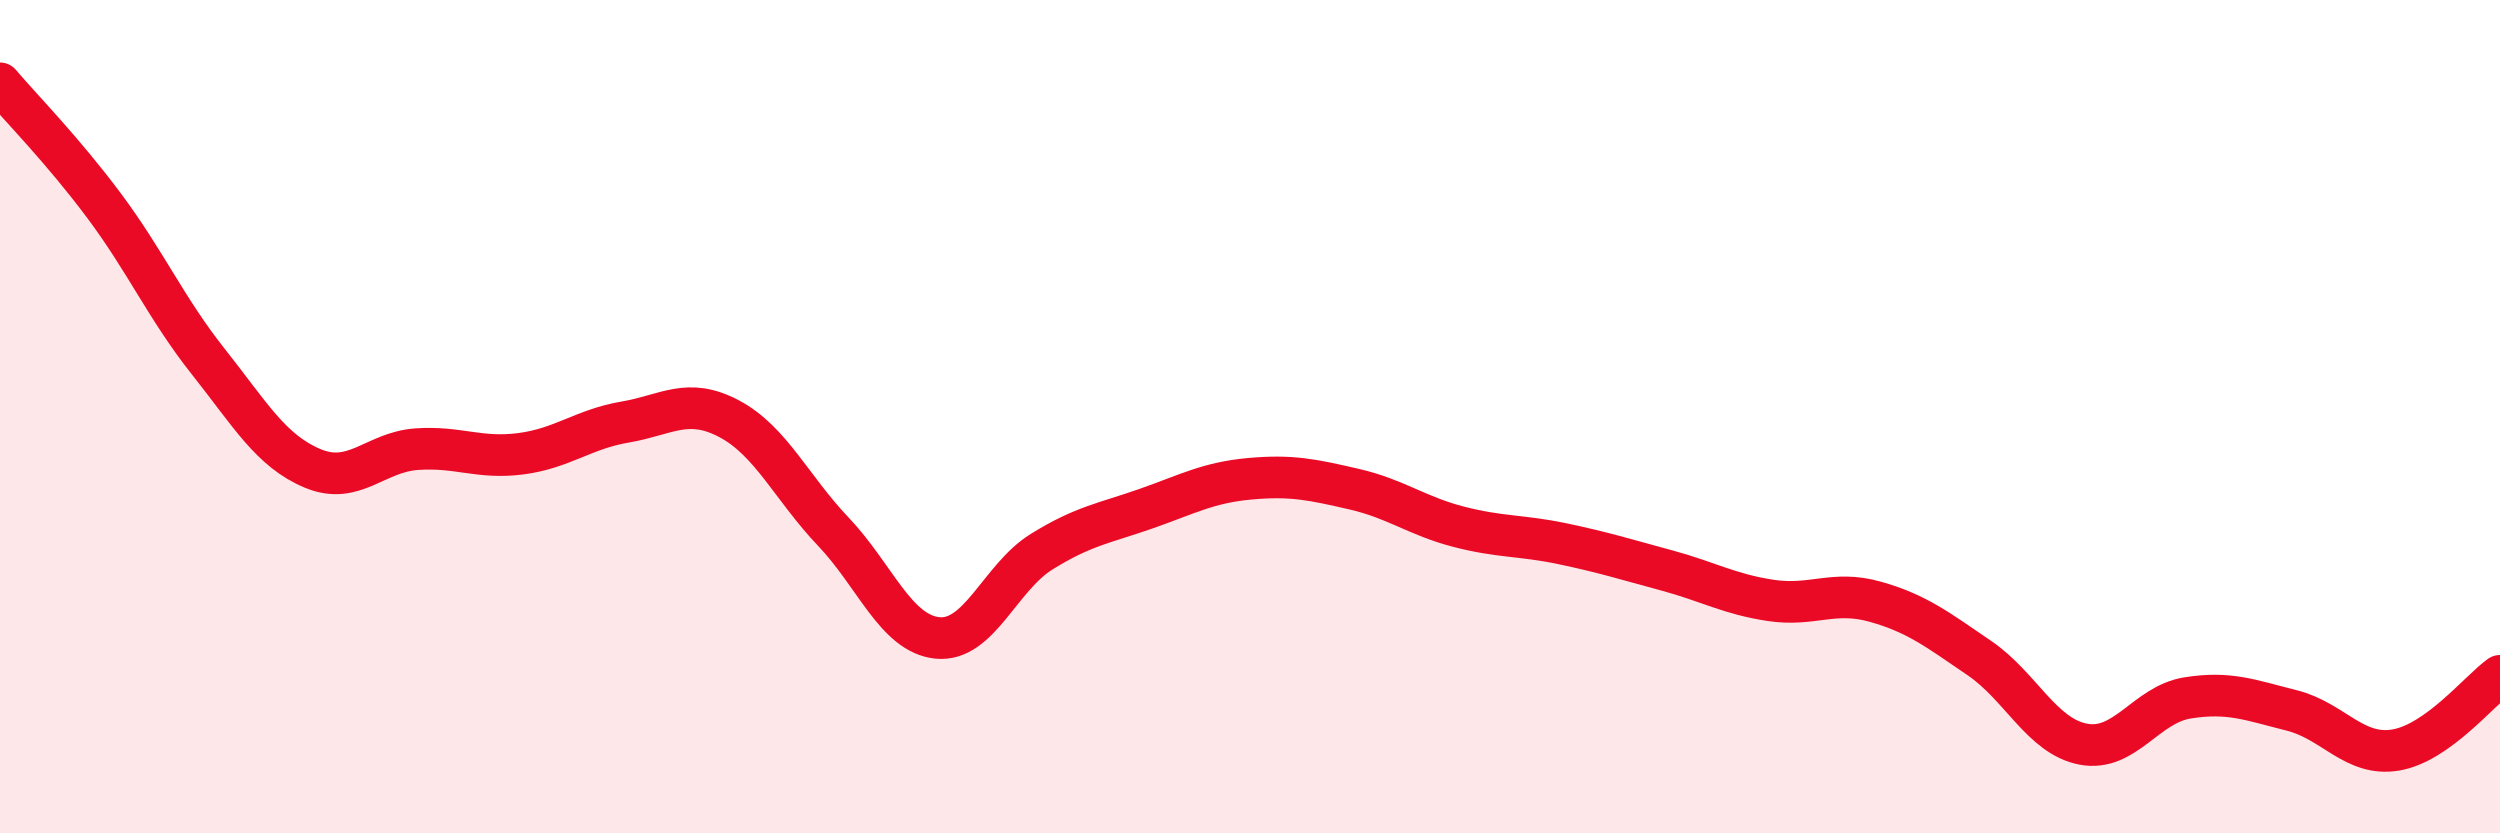
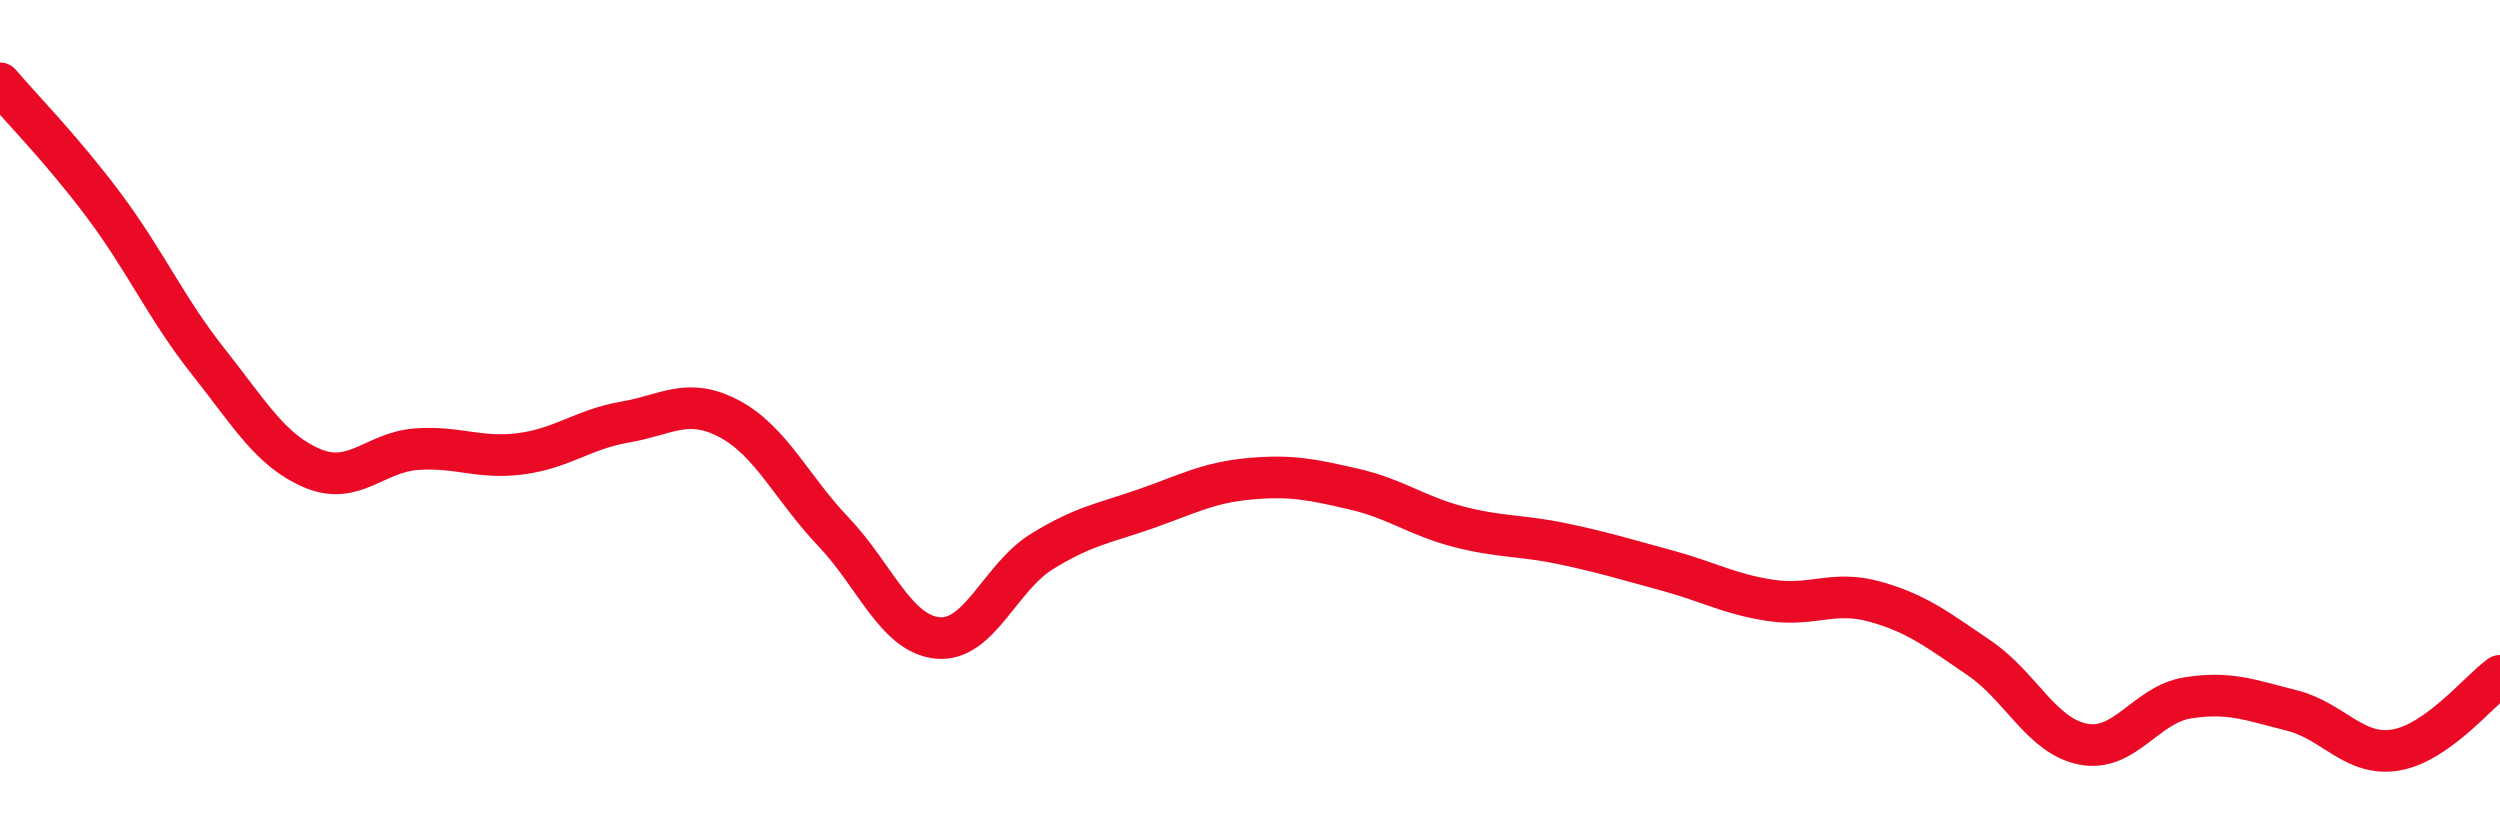
<svg xmlns="http://www.w3.org/2000/svg" width="60" height="20" viewBox="0 0 60 20">
-   <path d="M 0,2 C 0.5,2.59 1.5,3.6 2.5,4.94 C 3.5,6.28 4,7.42 5,8.68 C 6,9.94 6.5,10.82 7.5,11.24 C 8.5,11.66 9,10.85 10,10.78 C 11,10.71 11.5,11.02 12.5,10.89 C 13.5,10.76 14,10.3 15,10.13 C 16,9.96 16.5,9.52 17.5,10.05 C 18.5,10.58 19,11.71 20,12.76 C 21,13.81 21.5,15.21 22.5,15.31 C 23.5,15.41 24,13.86 25,13.24 C 26,12.62 26.5,12.56 27.5,12.21 C 28.5,11.86 29,11.58 30,11.49 C 31,11.4 31.5,11.51 32.5,11.74 C 33.5,11.97 34,12.38 35,12.64 C 36,12.9 36.5,12.84 37.5,13.05 C 38.5,13.26 39,13.42 40,13.69 C 41,13.96 41.5,14.26 42.5,14.41 C 43.5,14.56 44,14.16 45,14.44 C 46,14.72 46.5,15.11 47.5,15.79 C 48.5,16.47 49,17.67 50,17.86 C 51,18.05 51.5,16.91 52.5,16.75 C 53.5,16.59 54,16.8 55,17.05 C 56,17.3 56.5,18.17 57.5,18 C 58.5,17.83 59.5,16.58 60,16.22L60 20L0 20Z" fill="#EB0A25" opacity="0.1" stroke-linecap="round" stroke-linejoin="round" />
  <path d="M 0,2 C 0.5,2.59 1.5,3.6 2.5,4.94 C 3.5,6.28 4,7.42 5,8.68 C 6,9.94 6.5,10.82 7.5,11.24 C 8.5,11.66 9,10.85 10,10.78 C 11,10.71 11.5,11.02 12.5,10.89 C 13.5,10.76 14,10.3 15,10.13 C 16,9.96 16.5,9.52 17.5,10.05 C 18.5,10.58 19,11.71 20,12.76 C 21,13.81 21.5,15.21 22.5,15.31 C 23.5,15.41 24,13.86 25,13.24 C 26,12.62 26.5,12.56 27.5,12.21 C 28.5,11.86 29,11.58 30,11.49 C 31,11.4 31.5,11.51 32.5,11.74 C 33.5,11.97 34,12.38 35,12.64 C 36,12.9 36.5,12.84 37.5,13.05 C 38.5,13.26 39,13.42 40,13.69 C 41,13.96 41.5,14.26 42.5,14.41 C 43.5,14.56 44,14.16 45,14.44 C 46,14.72 46.5,15.11 47.5,15.79 C 48.5,16.47 49,17.67 50,17.86 C 51,18.05 51.5,16.91 52.5,16.75 C 53.5,16.59 54,16.8 55,17.05 C 56,17.3 56.5,18.17 57.5,18 C 58.5,17.83 59.5,16.58 60,16.22" stroke="#EB0A25" stroke-width="1" fill="none" stroke-linecap="round" stroke-linejoin="round" />
</svg>